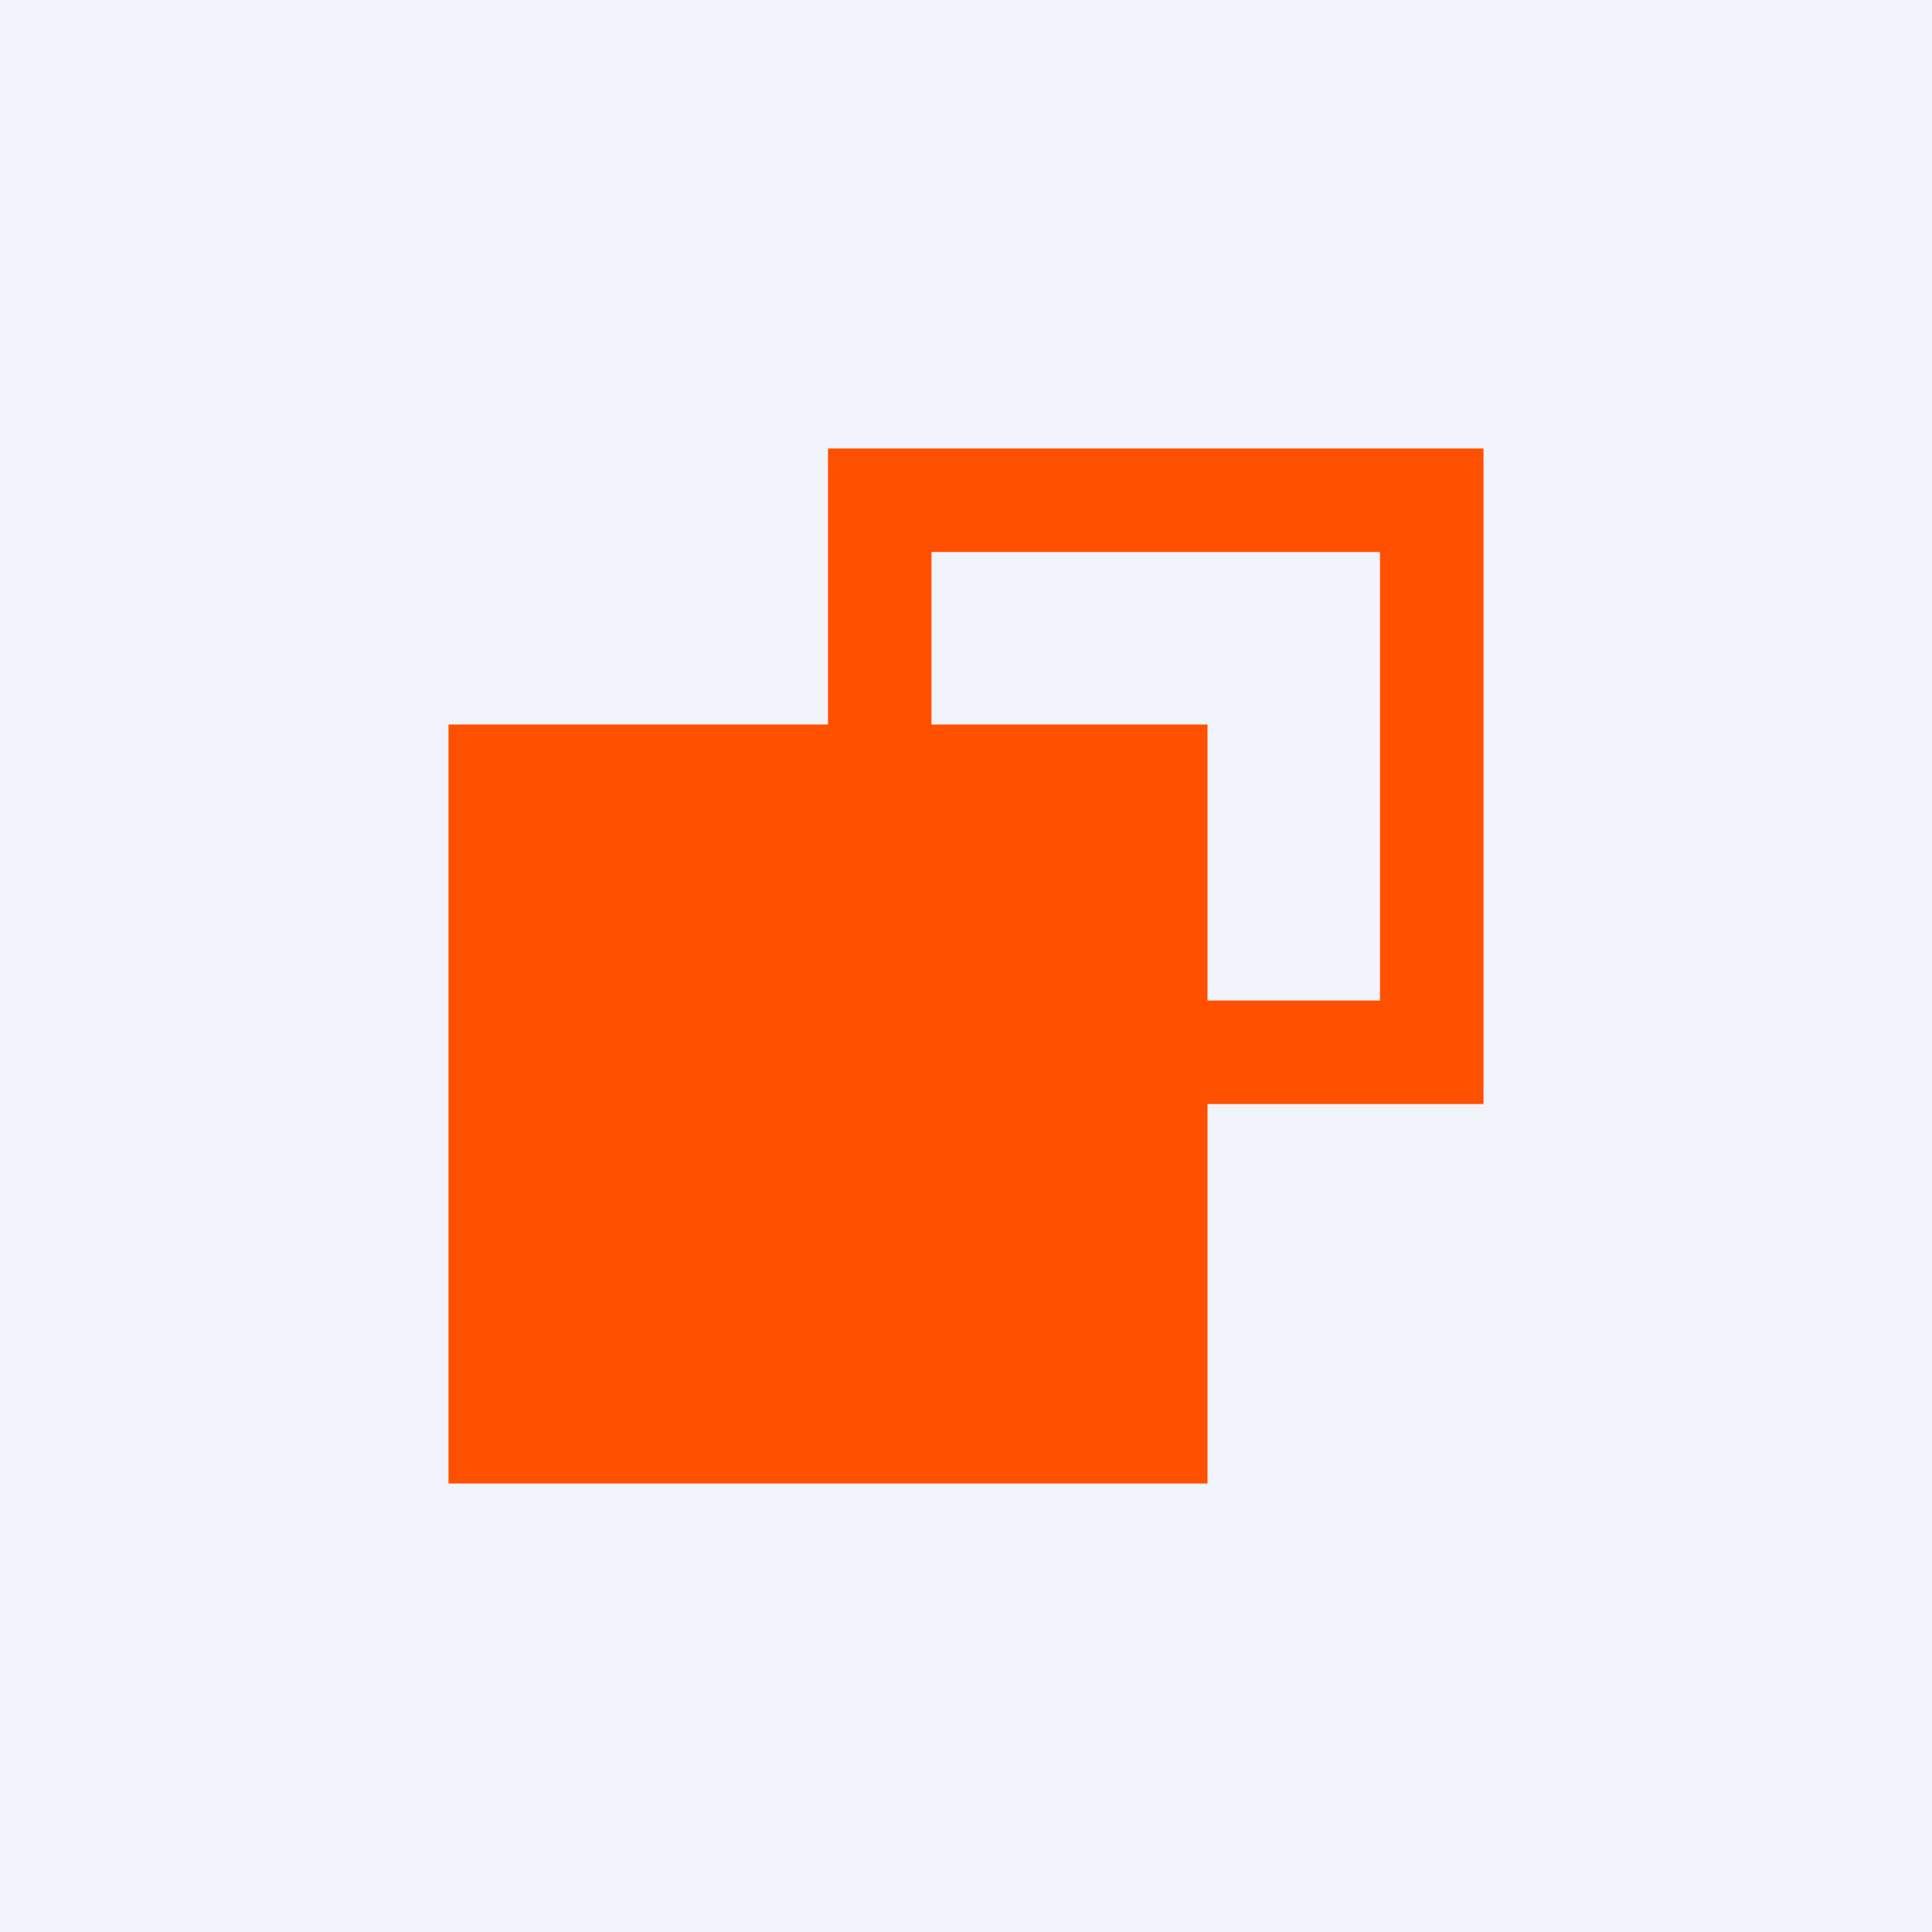
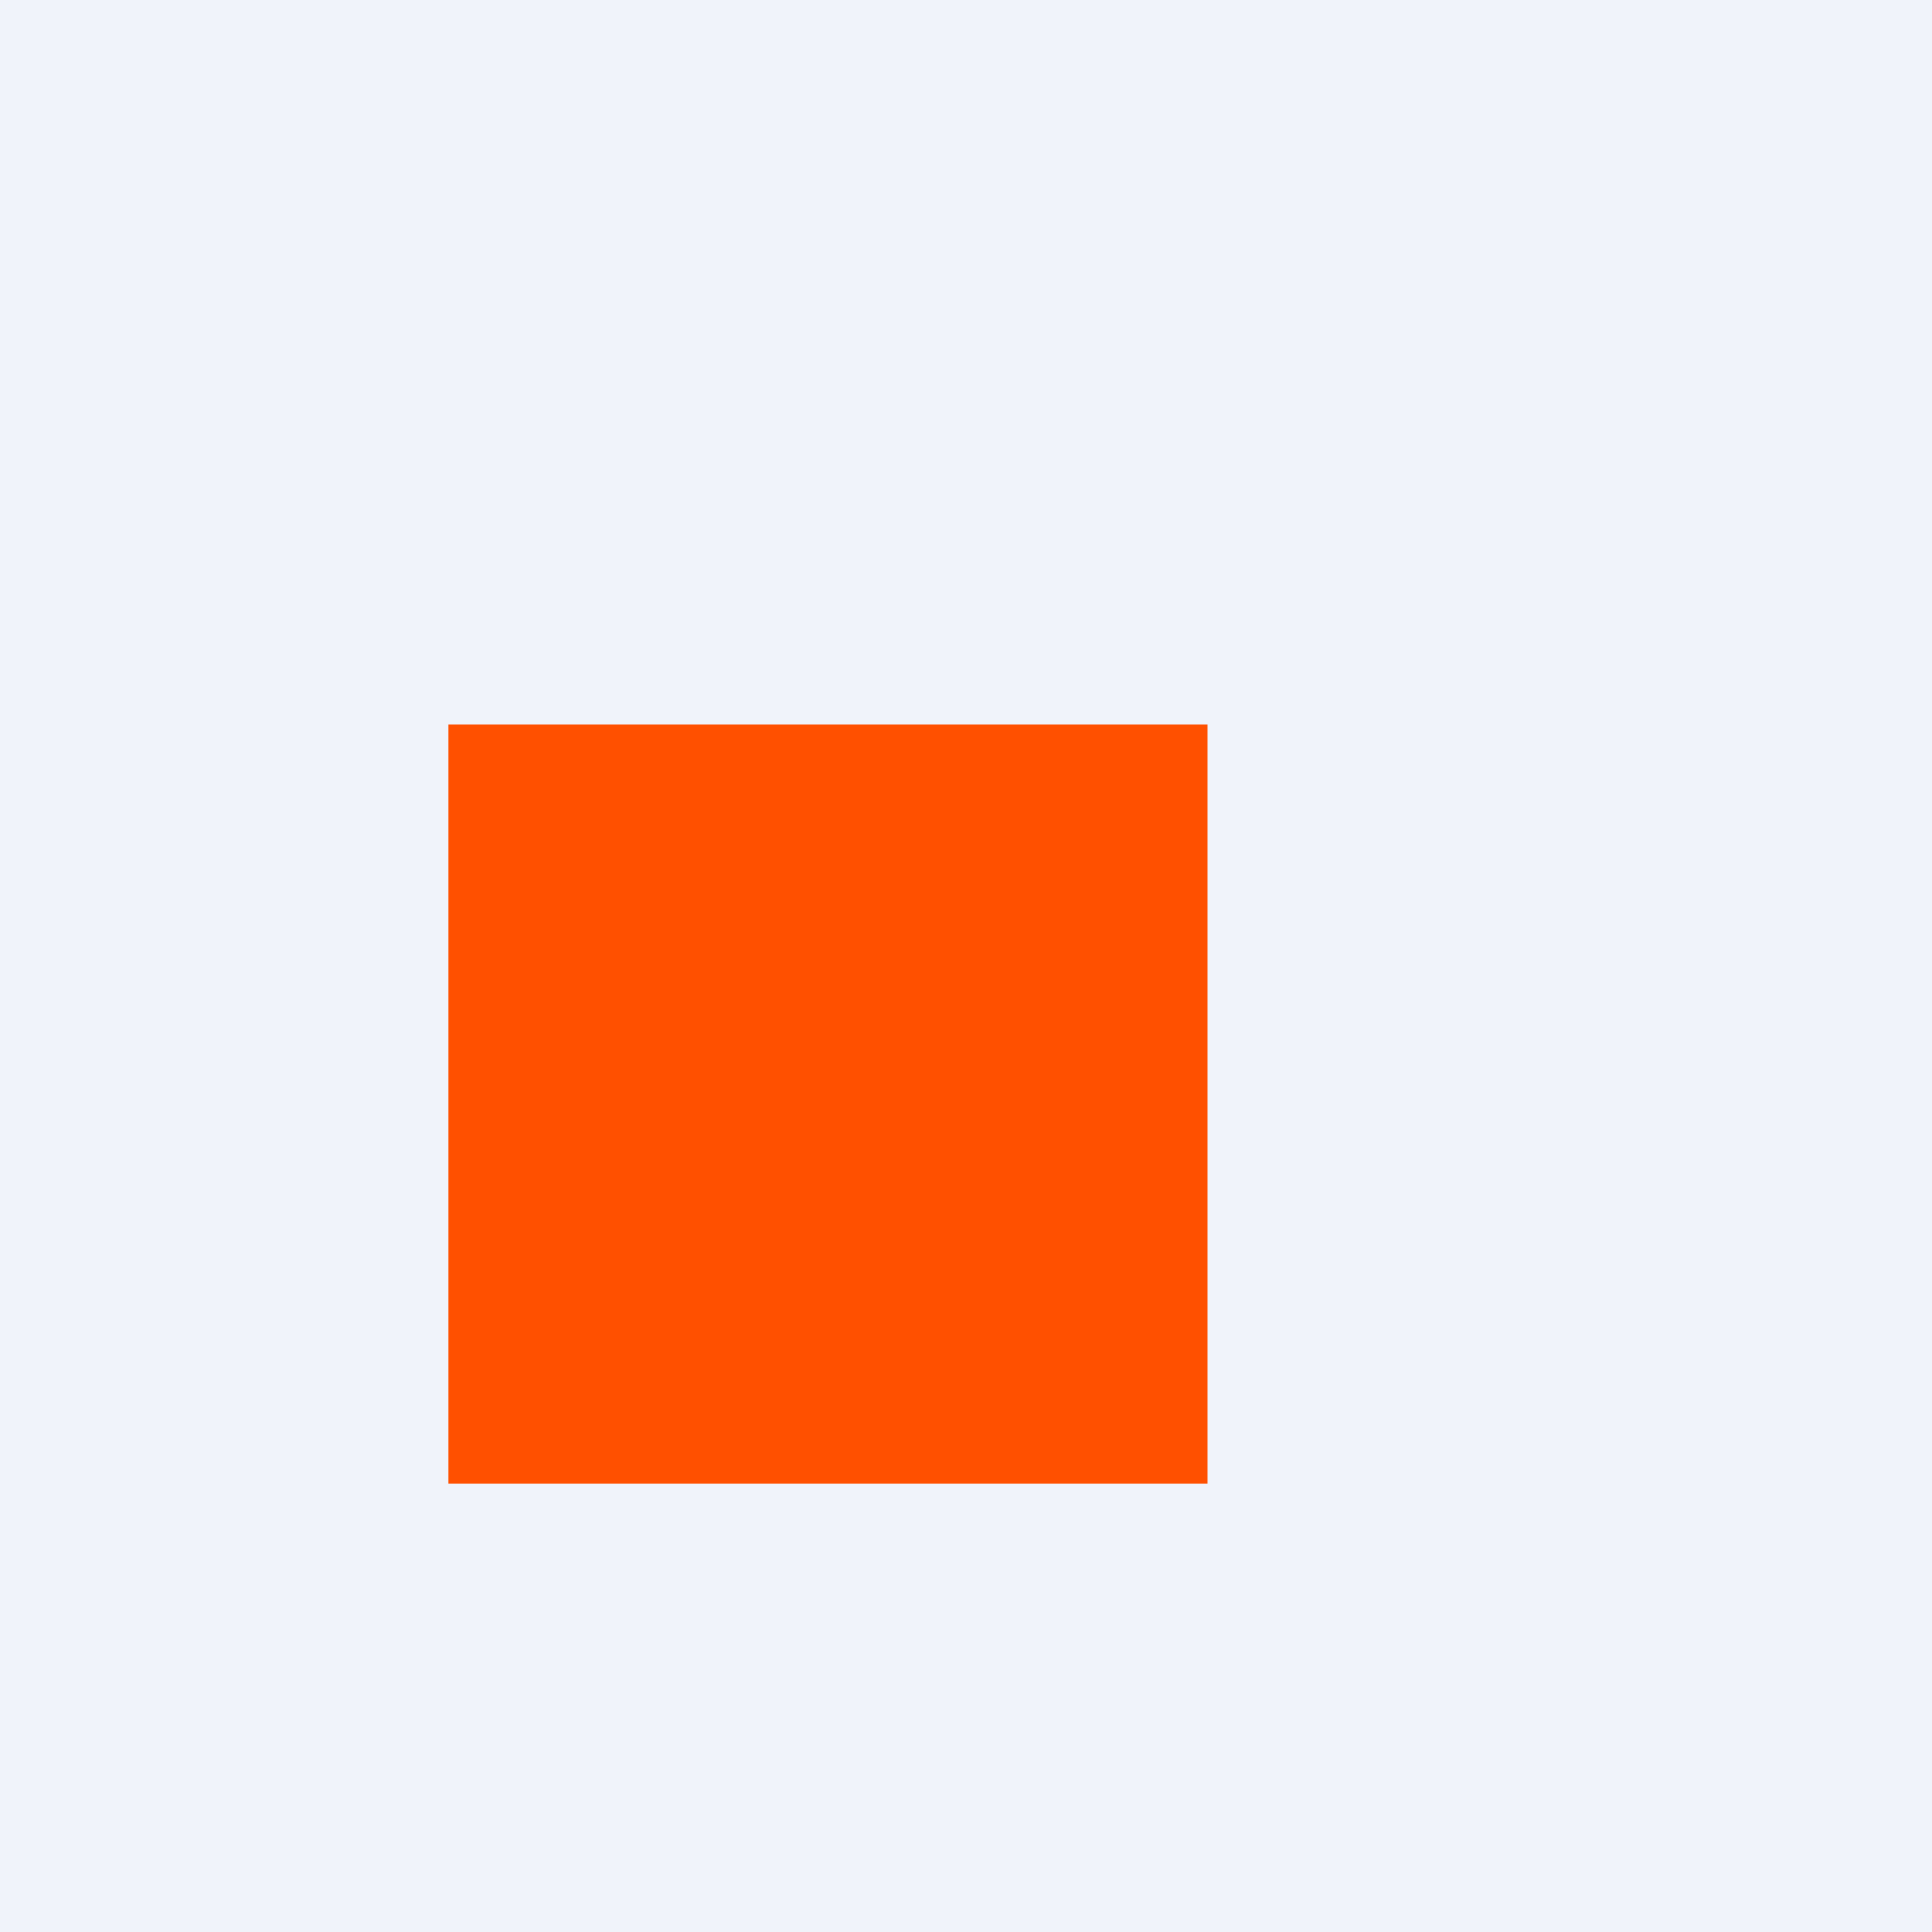
<svg xmlns="http://www.w3.org/2000/svg" width="56" height="56" viewBox="0 0 56 56">
  <path fill="#F0F3FA" d="M0 0h56v56H0z" />
  <path fill="#FF5000" d="M13 21h22v22H13z" />
-   <path fill-rule="evenodd" d="M43 13H24v19h19V13Zm-3 3H27v13h13V16Z" fill="#FF5000" />
</svg>